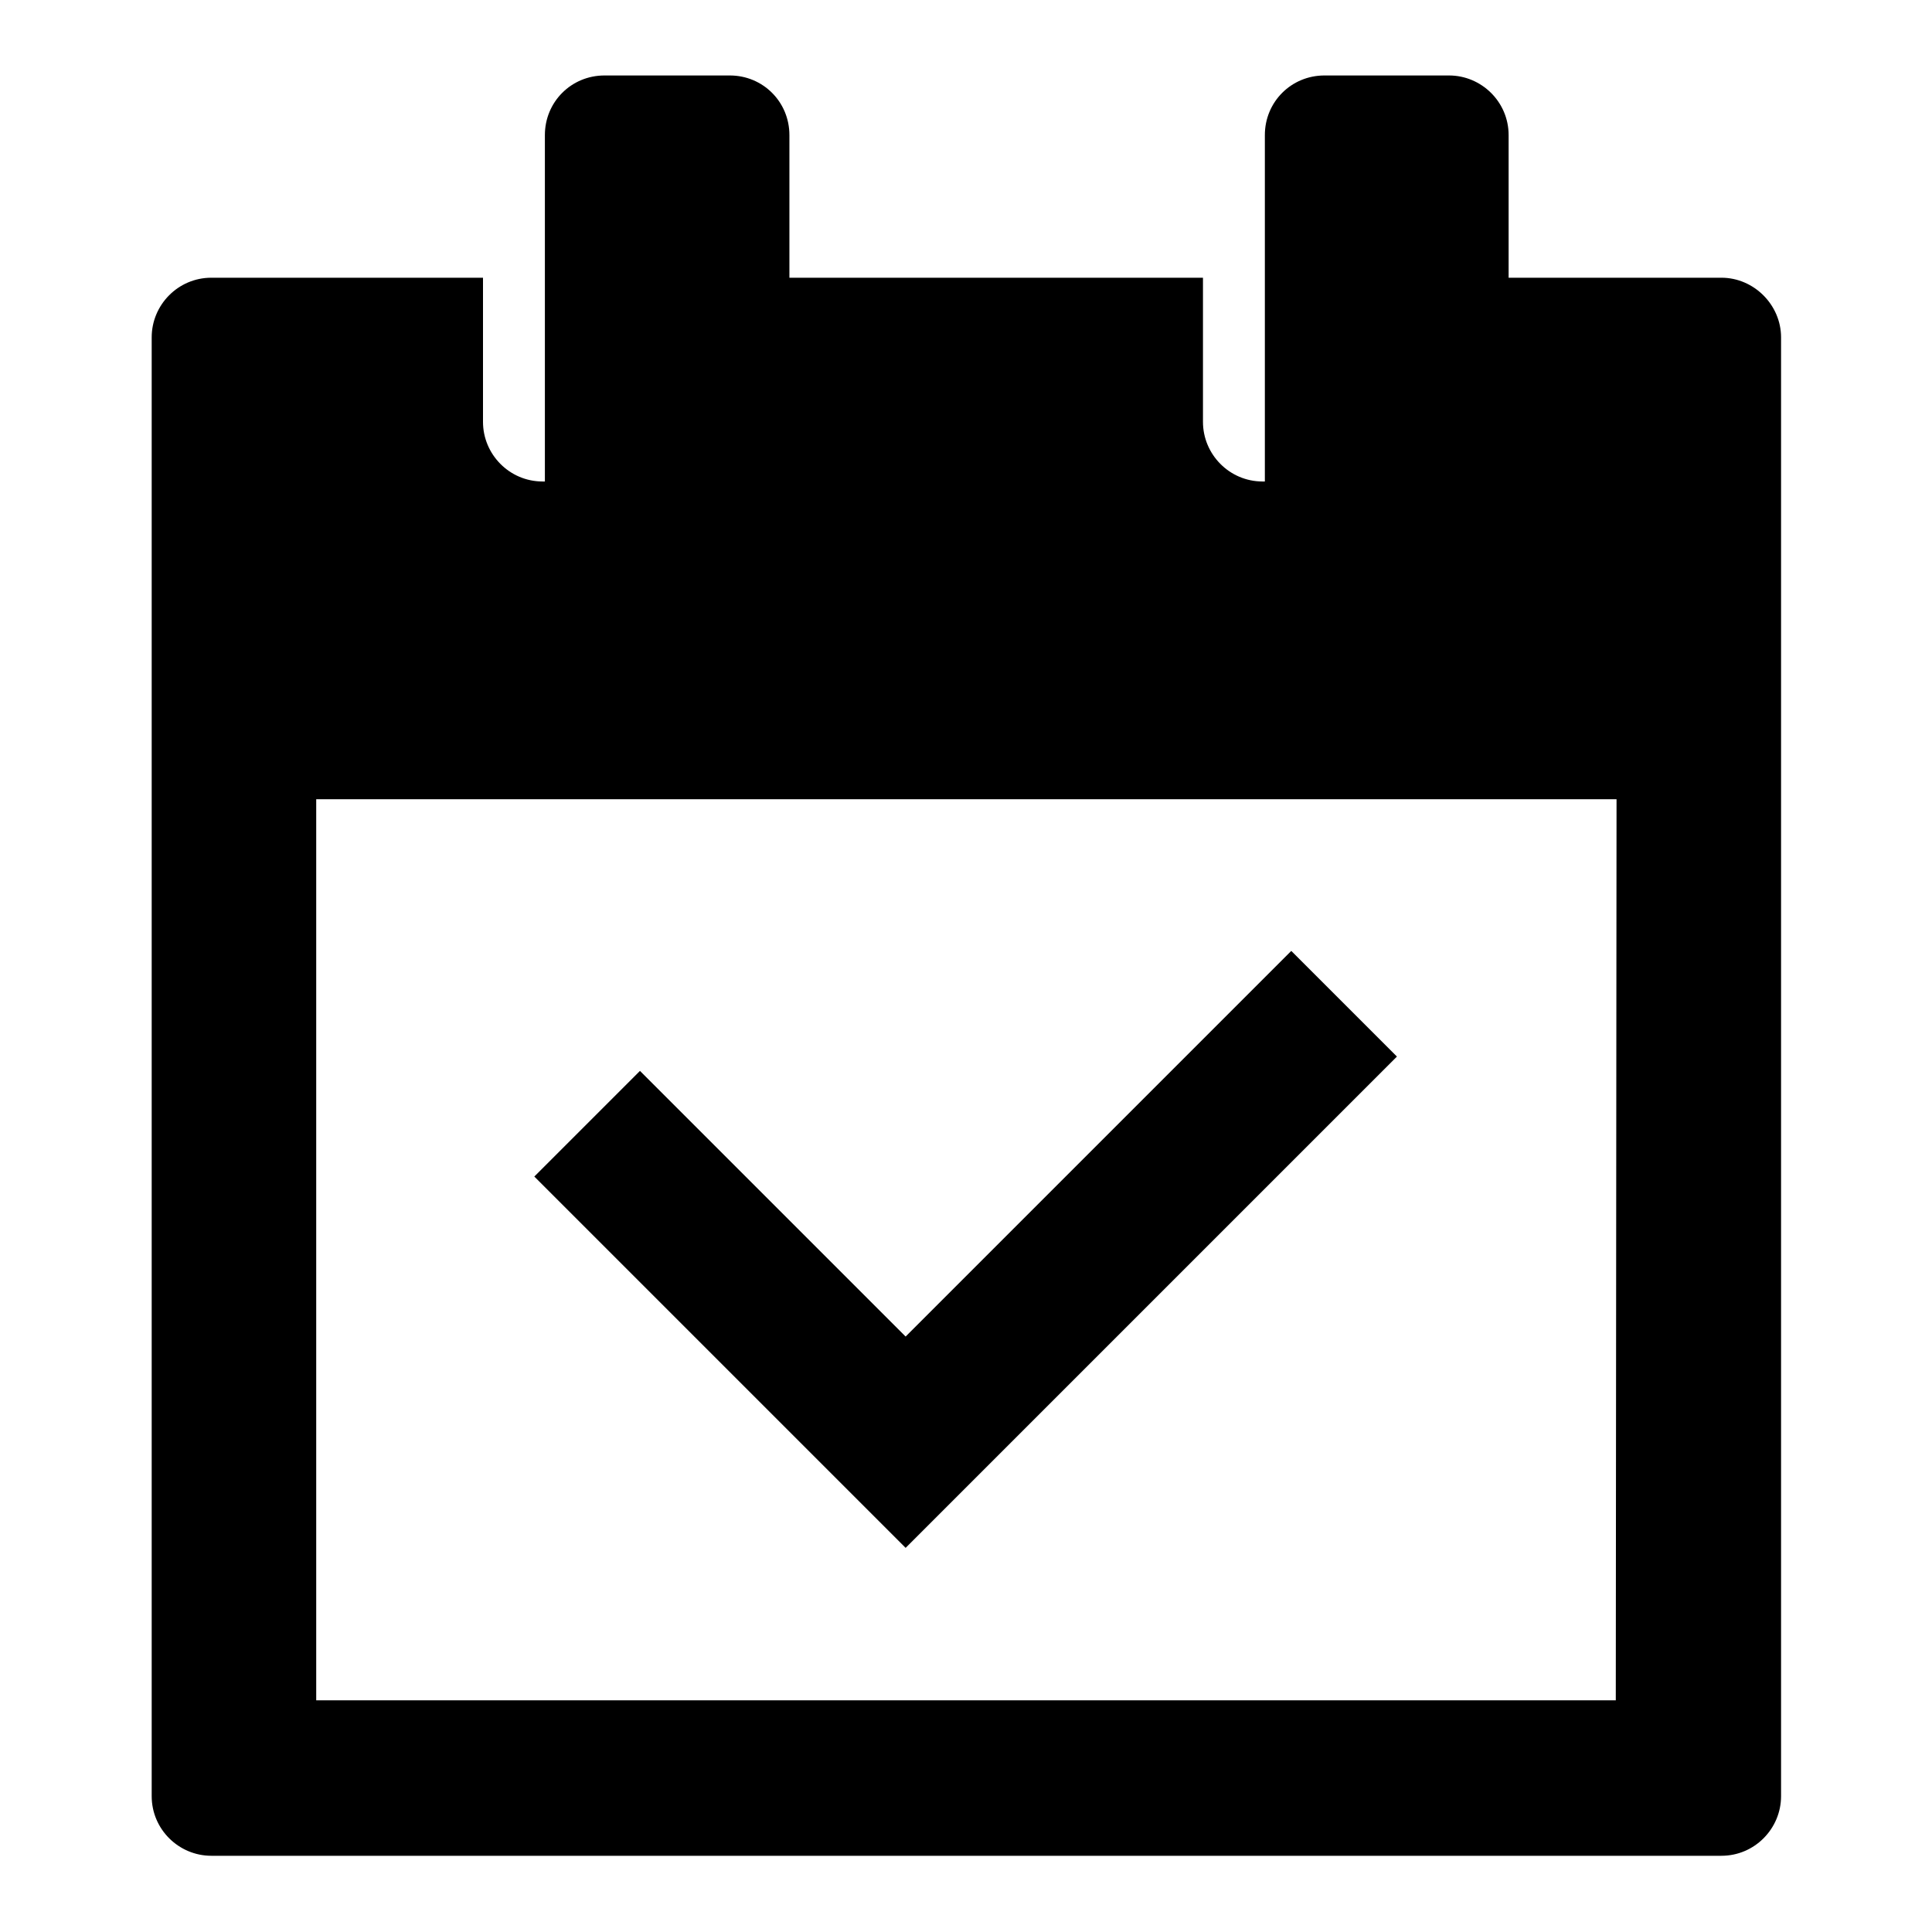
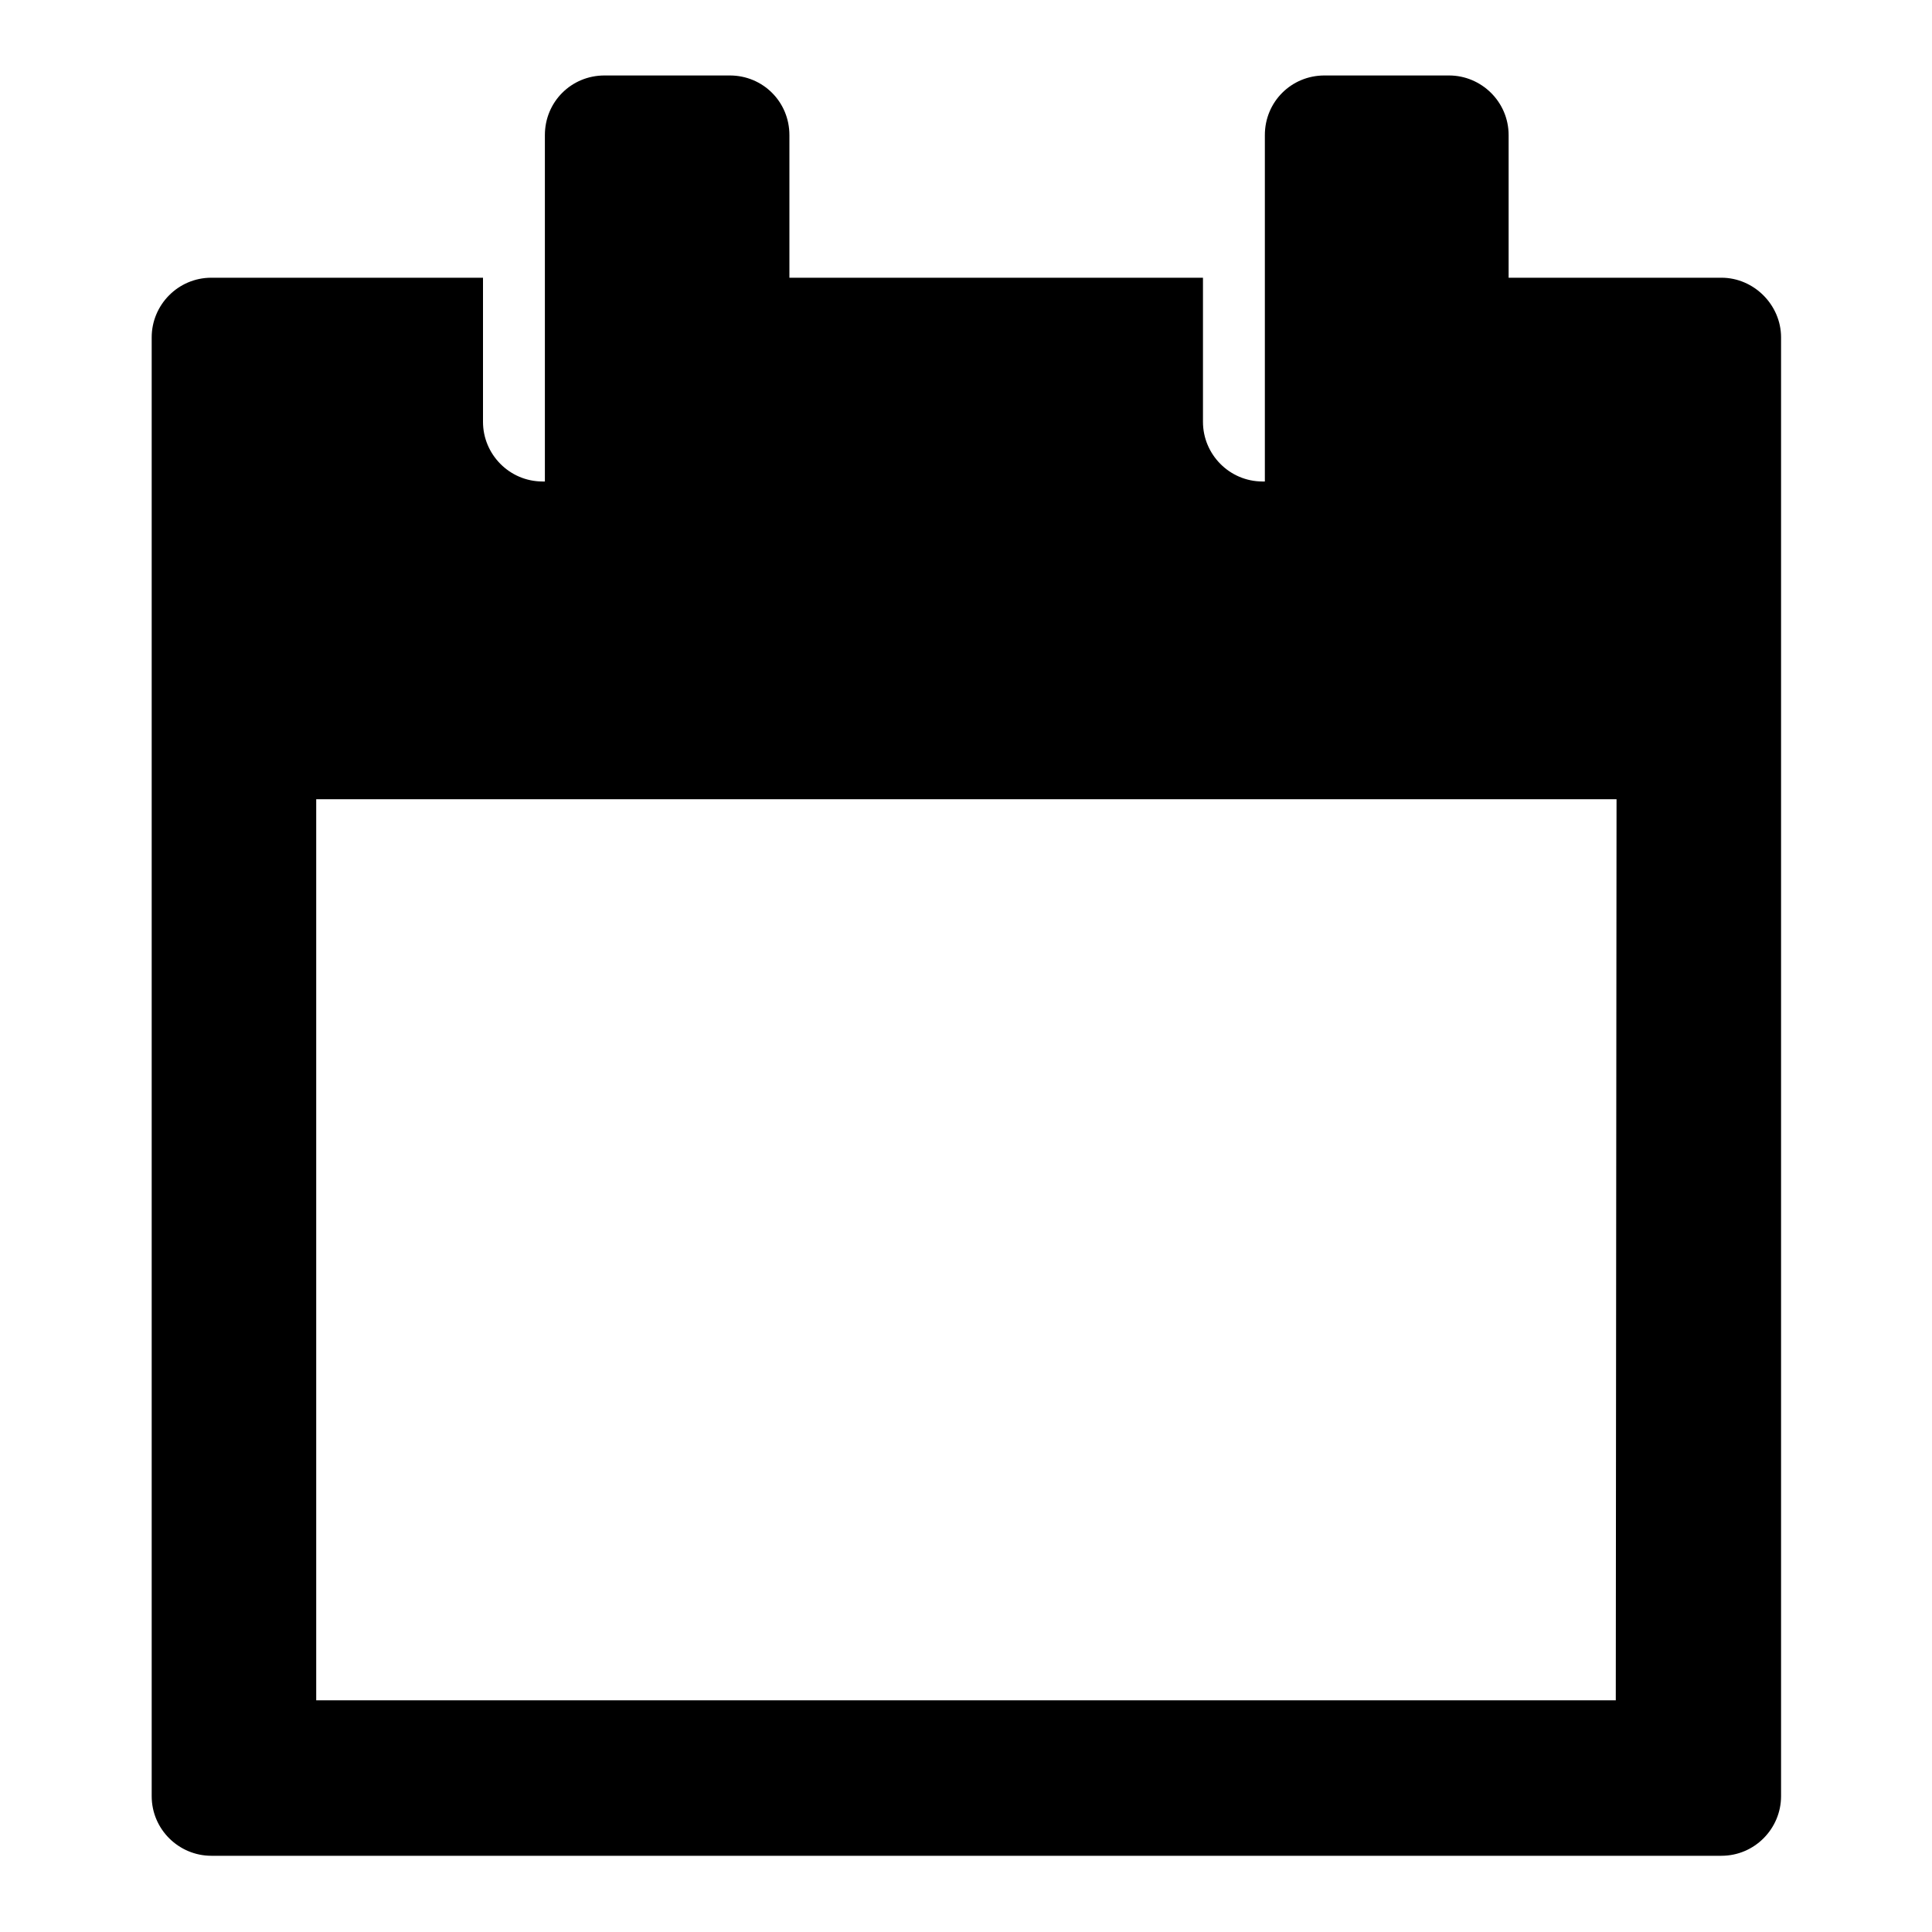
<svg xmlns="http://www.w3.org/2000/svg" version="1.1" x="0px" y="0px" viewBox="0 0 256 256" enable-background="new 0 0 256 256" xml:space="preserve">
  <g>
    <g>
      <path fill="#000000" d="M228.1,36.8h-28.2V17.9c0-4.4-3.6-7.9-7.9-7.9h-16.5c-4.4,0-7.9,3.5-7.9,7.9v45.9h-0.3c-4.4,0-7.9-3.6-7.9-7.9V36.8h-54.8V17.9c0-4.4-3.5-7.9-7.9-7.9H80.1c-4.4,0-7.9,3.5-7.9,7.9v45.9h-0.3c-4.4,0-7.9-3.6-7.9-7.9V36.8H28c-4.4,0-7.9,3.6-7.9,7.9v193.3c0,4.4,3.6,7.9,7.9,7.9h200.1c4.4,0,7.9-3.6,7.9-7.9V44.7C236,40.4,232.4,36.8,228.1,36.8z M214.1,225.3H41.9V105.9h172.3L214.1,225.3L214.1,225.3z" />
-       <path fill="#000000" d="M134,191.1l51.1-51.1l-14-14L120,177.1l-35.2-35.2l-14,14l49.2,49.2L134,191.1z" />
    </g>
  </g>
</svg>